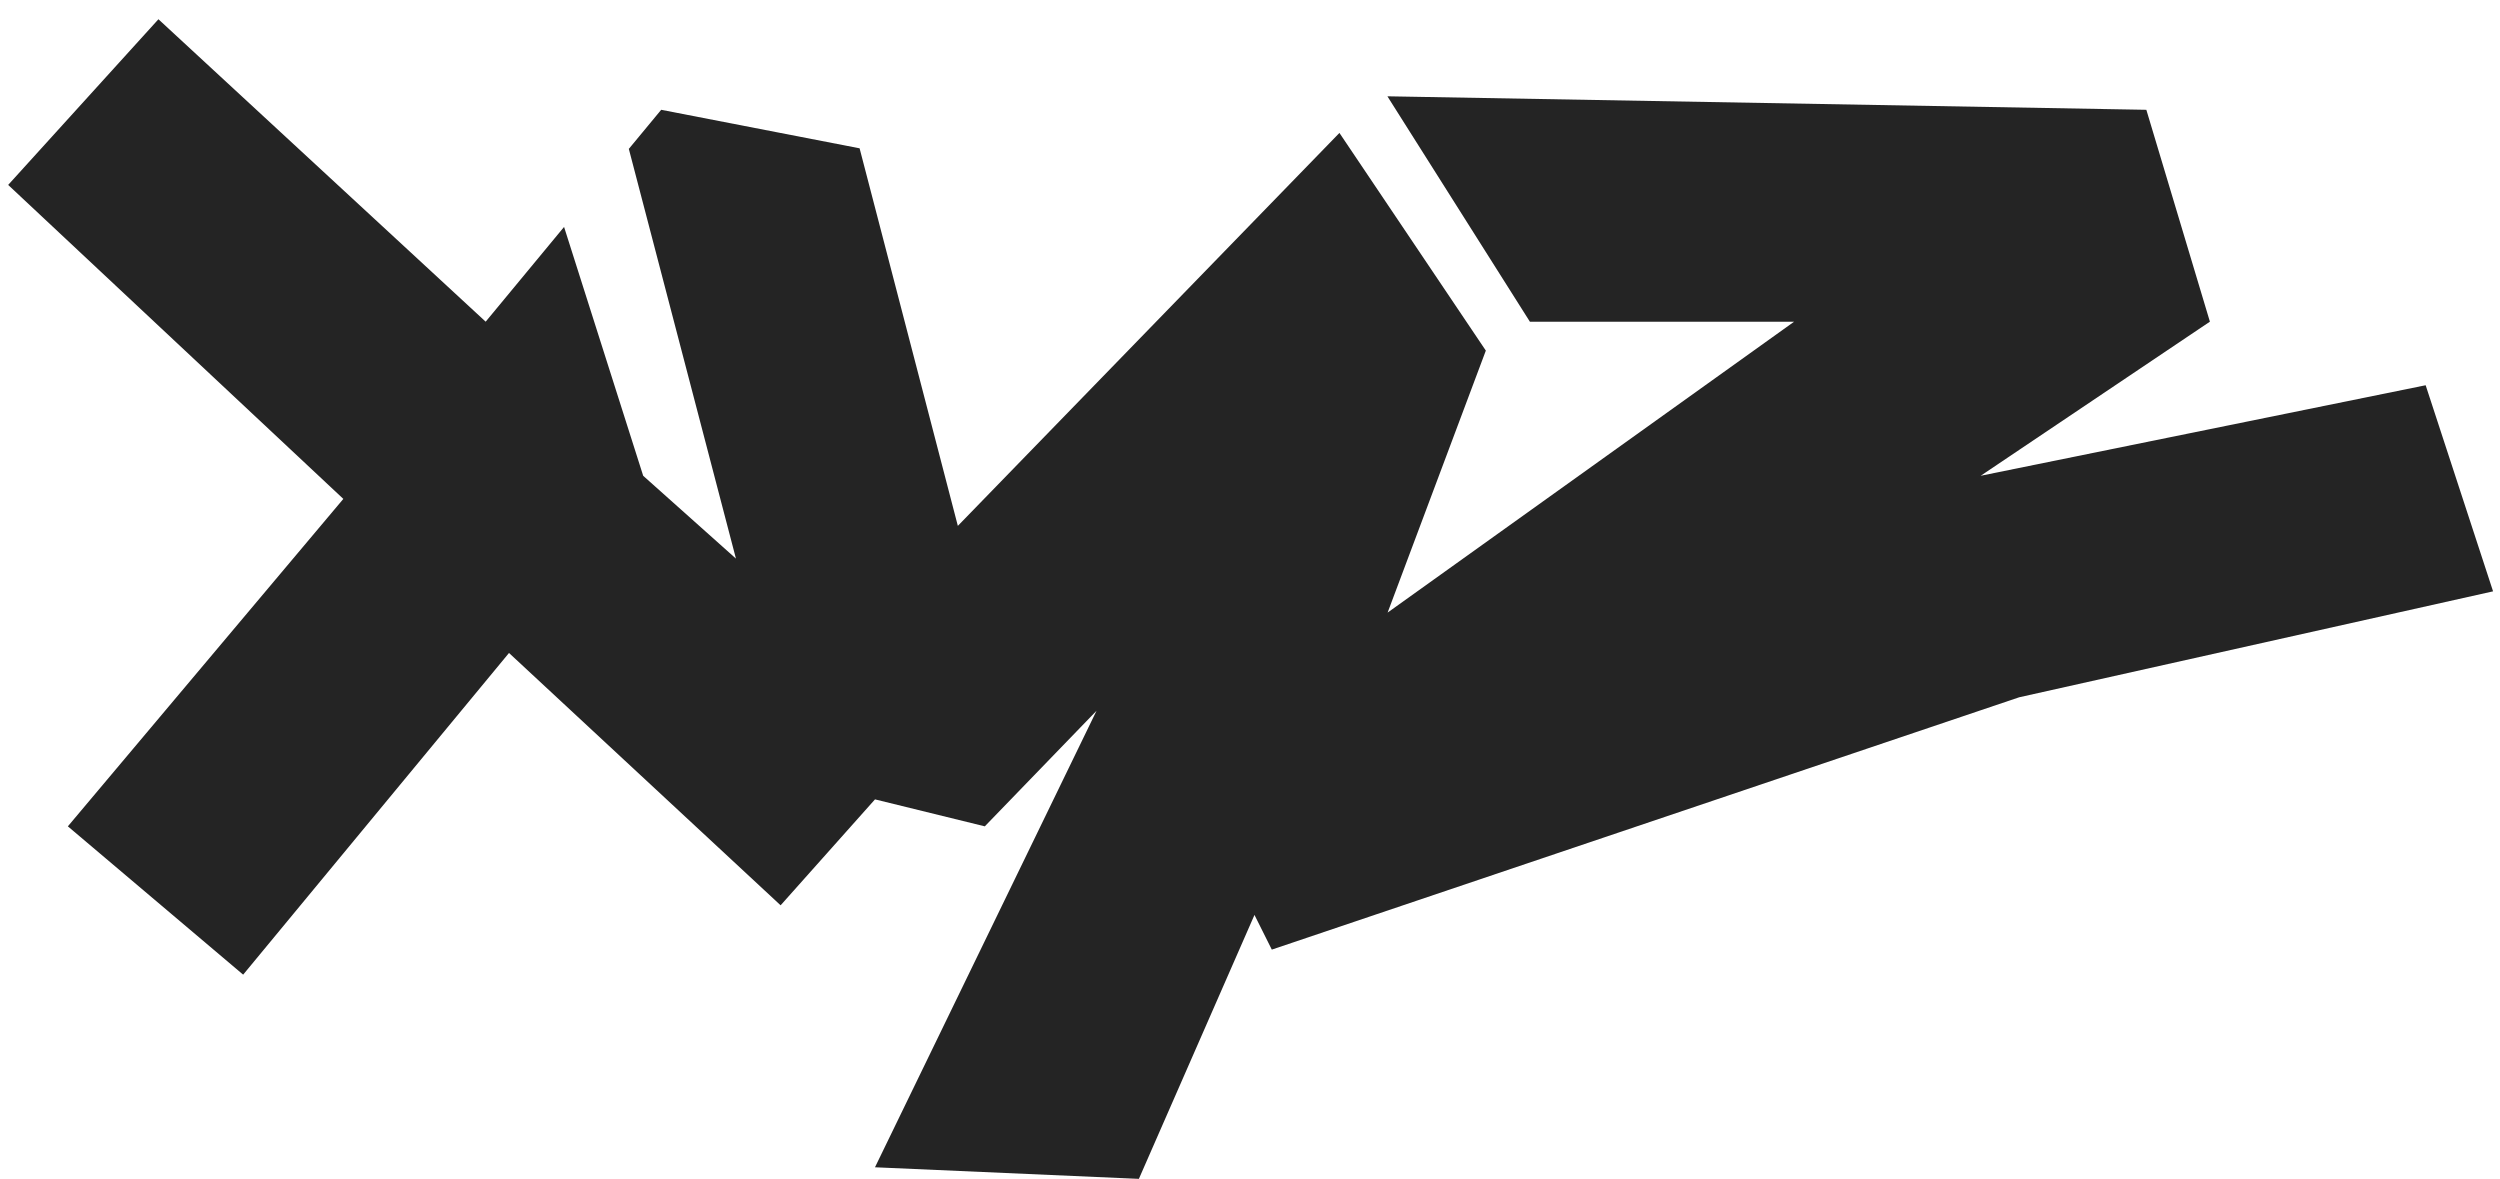
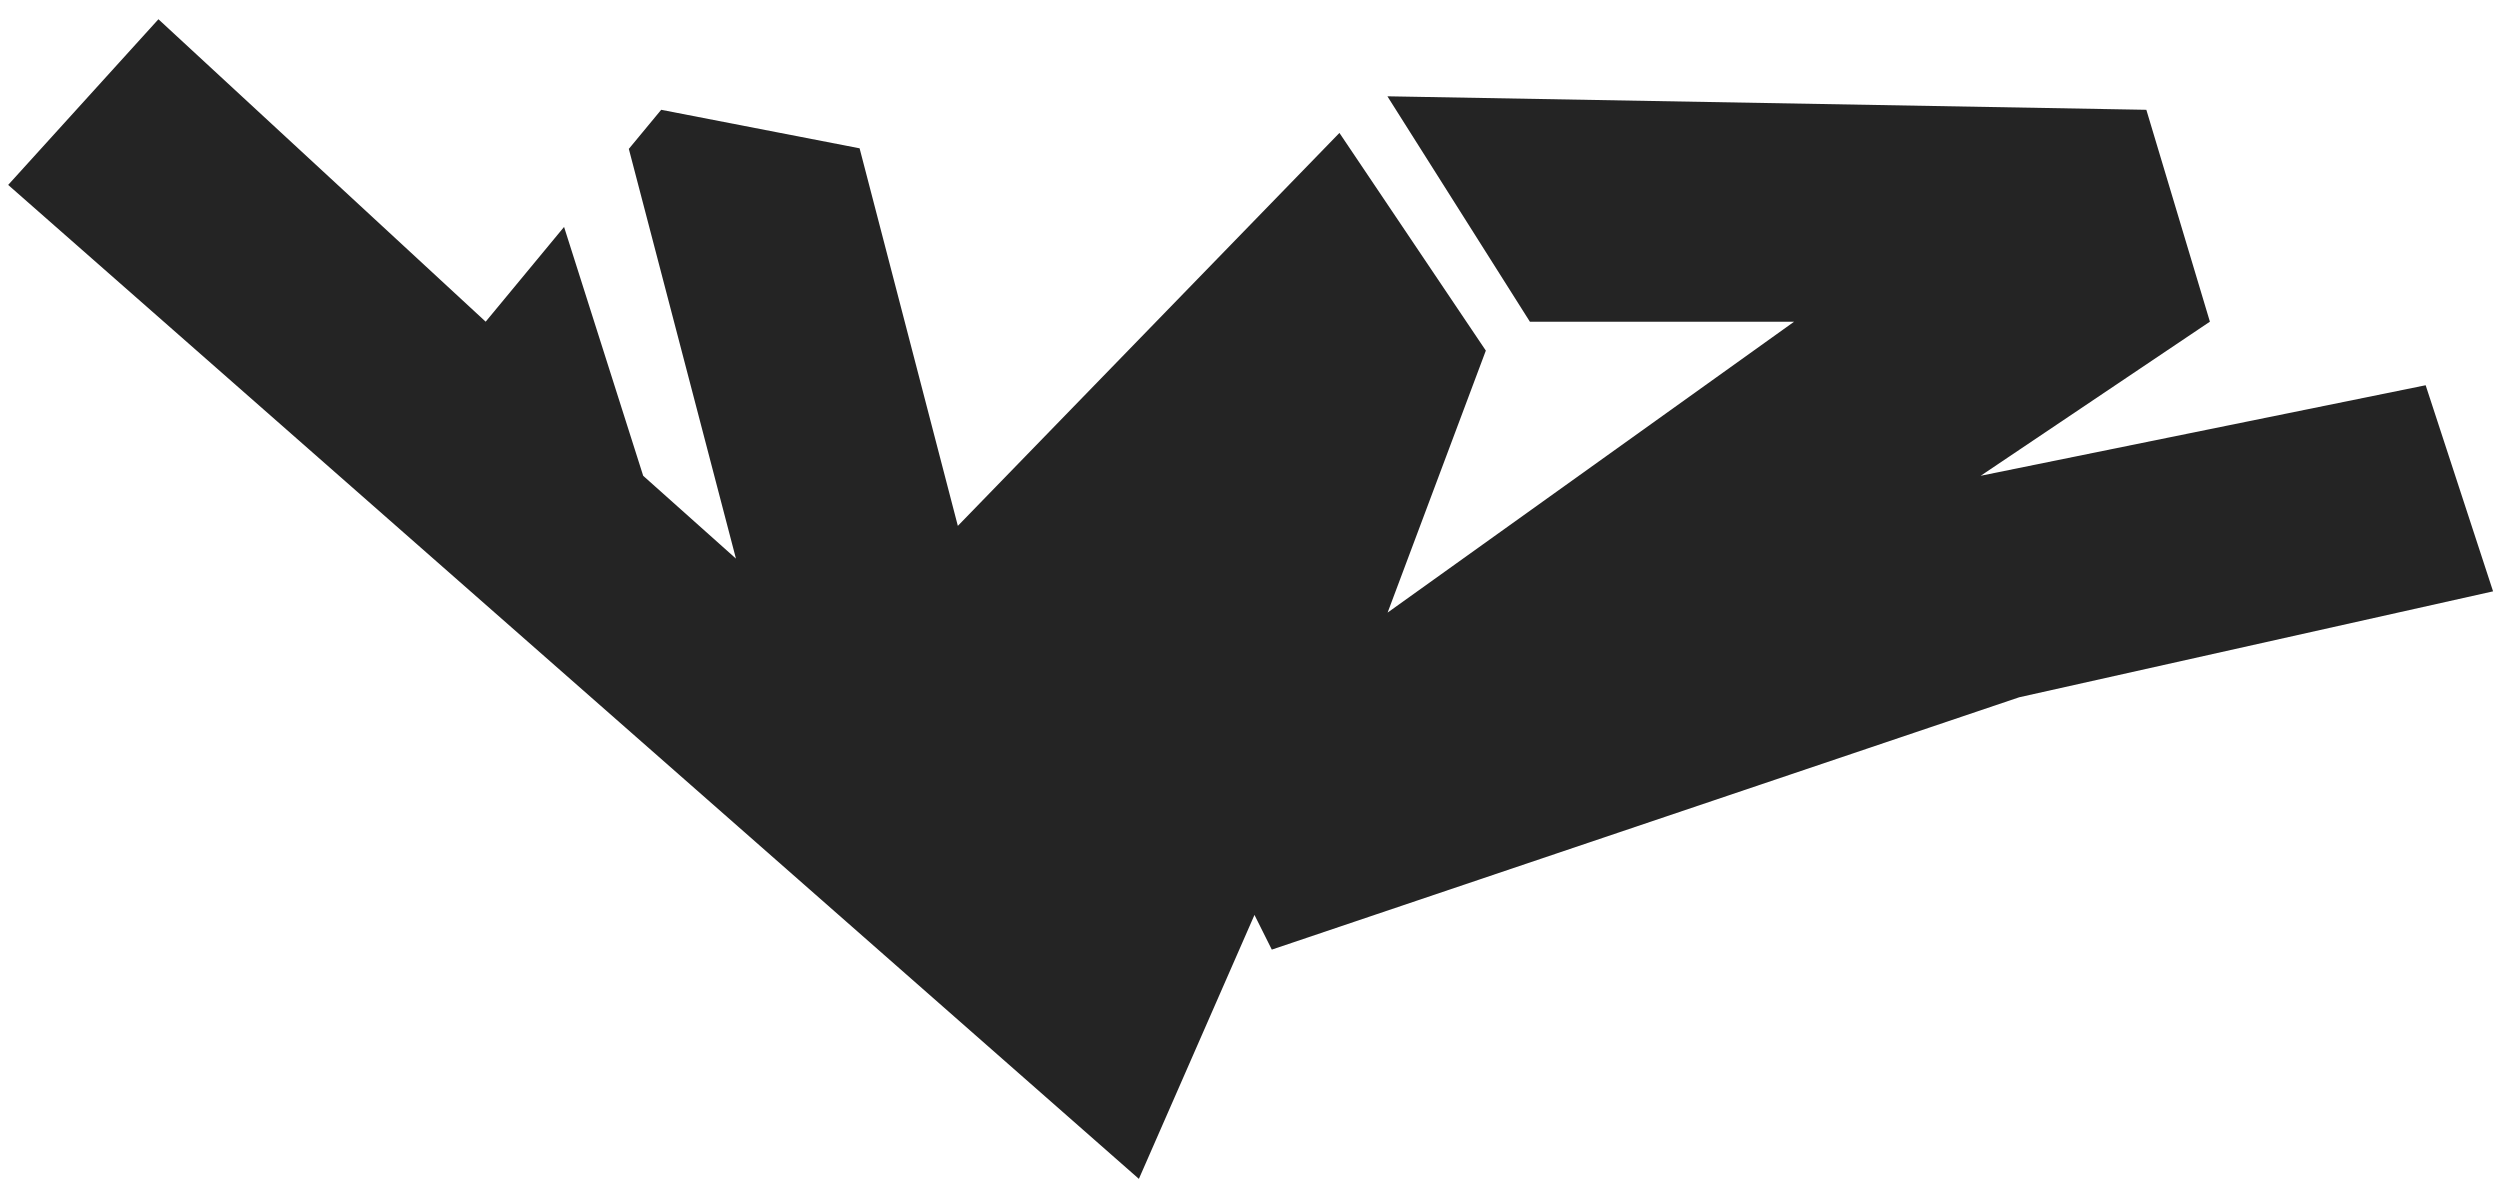
<svg xmlns="http://www.w3.org/2000/svg" width="123" height="58" fill="none">
-   <path fill-rule="evenodd" d="M30.946 7.316l1.584-1.914 9.762 1.895 4.834 18.576L65.9 6.54l7.203 10.71-4.833 12.89 19.997-14.31H75.272L68.26 4.738l37.34.664 3.127 10.424-11.278 7.582 21.893-4.454 3.317 10.14-23.314 5.212-36.772 12.415-.853-1.706L56.033 58l-12.984-.57 10.9-22.46-5.497 5.686-5.402-1.327-4.644 5.212-13.363-12.415-13.08 15.827-8.624-7.297 13.553-16.11L.402 9.098 7.795.947l16.1 14.88 3.857-4.662 3.893 12.244 4.564 4.075-5.273-20.167z" fill="#242424" />
+   <path fill-rule="evenodd" d="M30.946 7.316l1.584-1.914 9.762 1.895 4.834 18.576L65.9 6.54l7.203 10.71-4.833 12.89 19.997-14.31H75.272L68.26 4.738l37.34.664 3.127 10.424-11.278 7.582 21.893-4.454 3.317 10.14-23.314 5.212-36.772 12.415-.853-1.706L56.033 58L.402 9.098 7.795.947l16.1 14.88 3.857-4.662 3.893 12.244 4.564 4.075-5.273-20.167z" fill="#242424" />
</svg>